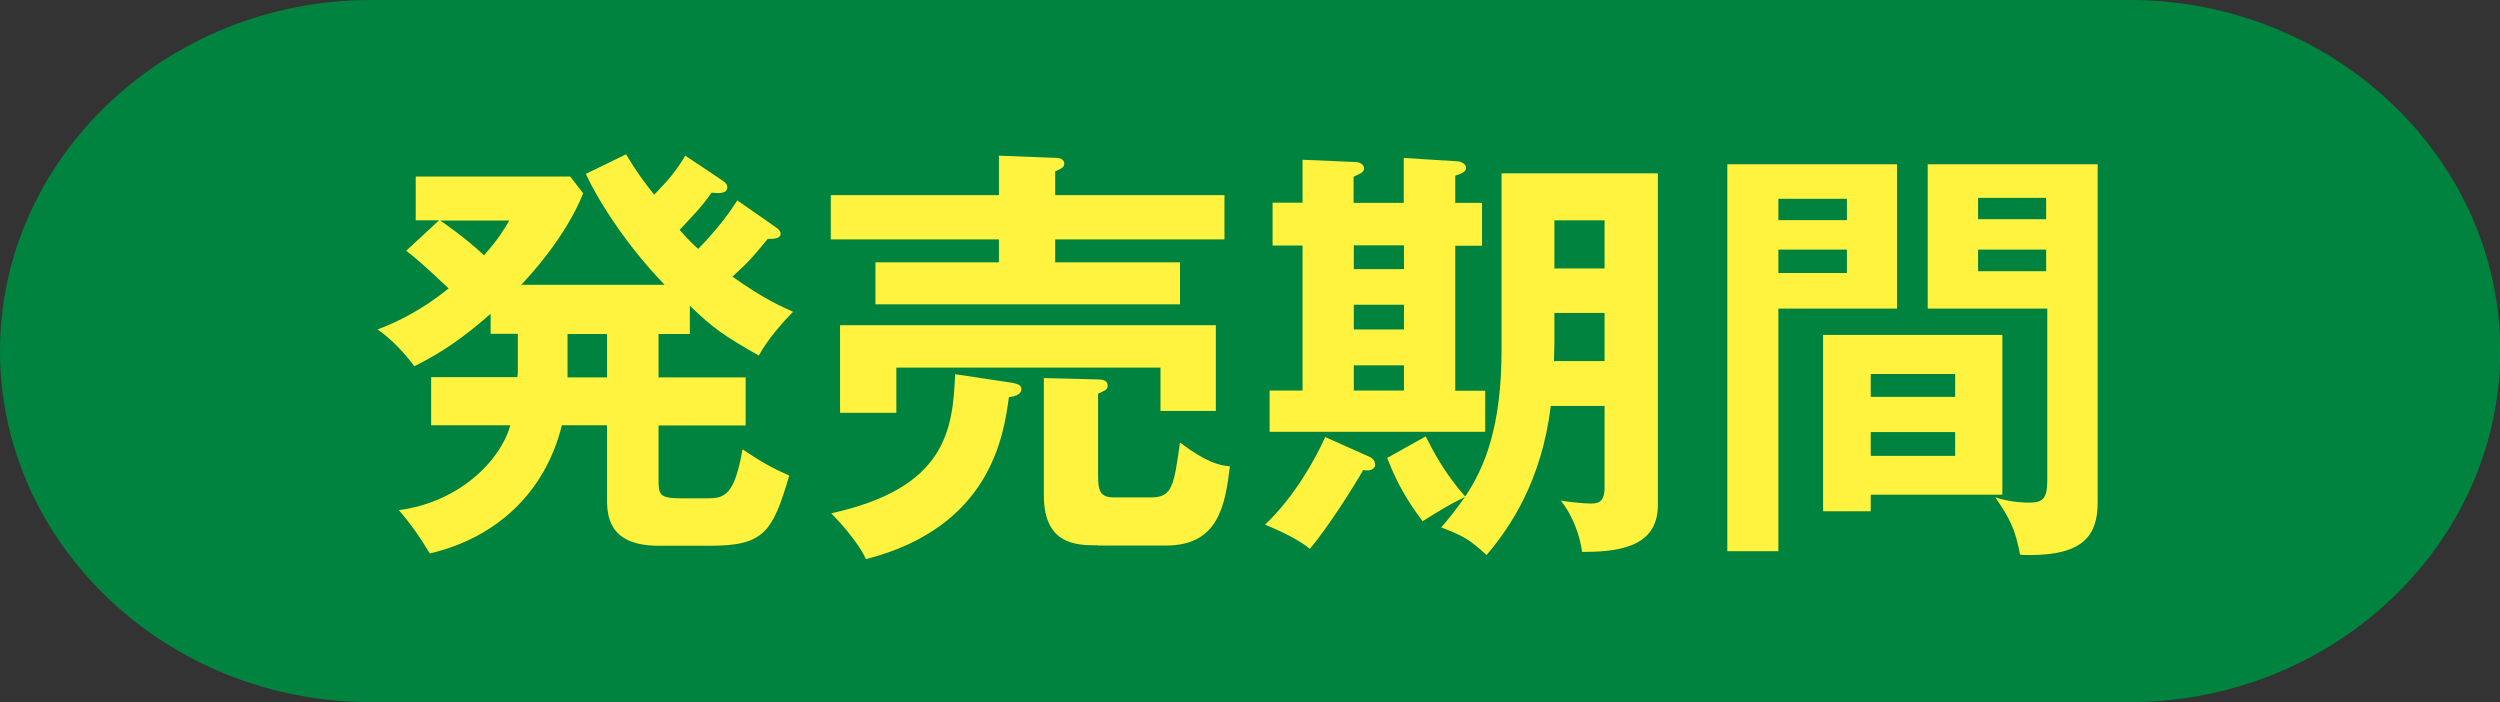
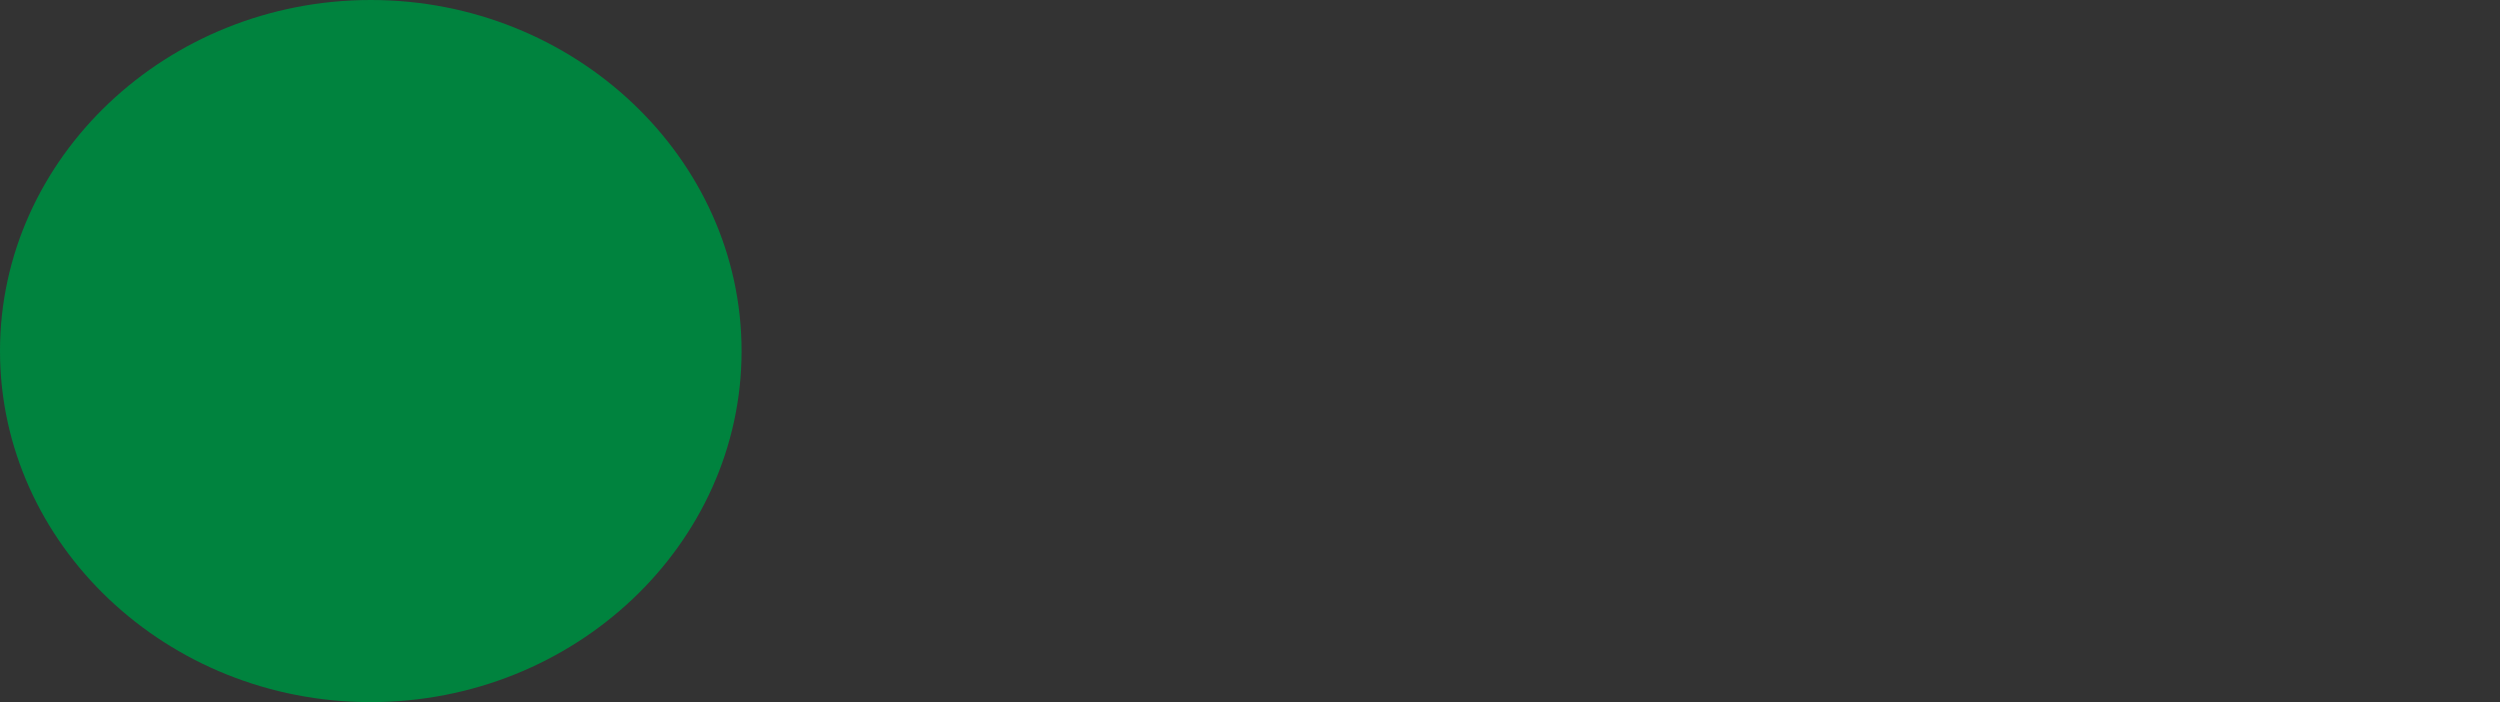
<svg xmlns="http://www.w3.org/2000/svg" id="_レイヤー_2" viewBox="0 0 110.17 30.95">
  <rect x="0" y="0" width="110.17" height="30.95" fill="#333333" stroke="none" />
  <defs>
    <style>.cls-1{fill:#fff33f;}.cls-1,.cls-2{stroke-width:0px;}.cls-2{fill:#00833e;}</style>
  </defs>
  <g id="_レイヤー_1-2">
-     <path class="cls-2" d="m0,15.47C0,6.96,7.35,0,16.34,0h77.5c8.98,0,16.34,6.96,16.34,15.47s-7.35,15.47-16.34,15.47H16.34C7.35,30.95,0,23.98,0,15.47Z" />
-     <path class="cls-1" d="m30.41,14.72h-1.39v1.91h3.84v2.12h-3.84v2.35c0,.69.02.86.99.86h1.16c.74,0,1.2-.11,1.55-2.16.82.55,1.26.8,2.06,1.16-.73,2.48-1.11,3.09-3.47,3.09h-2.29c-2.27,0-2.27-1.41-2.27-2.12v-3.19h-1.99c-.73,2.96-2.88,4.96-5.82,5.65-.42-.71-.84-1.3-1.36-1.91,2.6-.34,4.45-2.12,4.91-3.74h-3.49v-2.12h3.8c.02-.13.02-.21.02-.36v-1.55h-1.2v-.88c-1.18,1.03-2.1,1.68-3.36,2.31-.42-.57-1.03-1.22-1.62-1.62.88-.34,1.93-.84,3.13-1.81-1.09-1.03-1.36-1.26-1.87-1.66l1.45-1.34h-1.03v-1.93h6.81l.57.74c-.8,1.98-2.39,3.67-2.73,4.03h6.32c-1.78-1.83-3.05-3.93-3.47-4.89l1.77-.86c.48.8.74,1.15,1.24,1.78.63-.65.94-1.01,1.37-1.72l1.66,1.11c.08.06.19.13.19.29,0,.31-.46.25-.69.23-.48.67-.61.78-1.41,1.64.36.42.63.67.82.84.97-1.01,1.43-1.68,1.72-2.14l1.72,1.2c.08.06.19.15.19.27,0,.21-.27.23-.57.23-.73.88-.73.9-1.55,1.66,1.37.99,2.23,1.35,2.67,1.55-.44.44-1.16,1.26-1.51,1.93-1.47-.84-2-1.18-3.04-2.2v1.24Zm-11.01-5c.15.1,1.11.76,1.93,1.53.63-.71.9-1.16,1.11-1.53h-3.04Zm5.61,5v1.91h1.74v-1.91h-1.74Z" />
-     <path class="cls-1" d="m53.96,8.6v1.95h-7.46v1.01h5.5v1.85h-13.42v-1.85h5.44v-1.01h-7.41v-1.95h7.41v-1.74l2.56.1c.15,0,.32.08.32.25s-.15.23-.4.34v1.05h7.46Zm-9.35,8.27c.23.04.4.11.4.27,0,.27-.34.34-.55.36-.23,1.7-.8,5.73-6.3,7.14-.36-.8-1.3-1.79-1.53-2.02,5.06-1.11,5.36-3.67,5.46-6.13l2.52.38Zm8.97-2.54v3.78h-2.44v-1.91h-11.64v1.99h-2.48v-3.86h16.57Zm-5.21,9.7c-.9,0-2.37,0-2.37-2.2v-5.17l2.37.06c.23,0,.44.04.44.27,0,.17-.08.21-.42.36v3.63c0,.65.1.94.69.94h1.64c.95,0,1.01-.52,1.28-2.42,1.18.9,1.76,1.01,2.2,1.05-.21,1.68-.48,3.49-2.81,3.49h-3.02Z" />
-     <path class="cls-1" d="m60.07,20.72c-.38.67-1.57,2.56-2.35,3.47-.57-.5-1.74-.97-1.97-1.07,1.3-1.24,2.21-2.88,2.65-3.86l1.97.88c.13.06.23.19.23.32,0,.25-.29.31-.53.25Zm-4.12-1.7v-1.81h1.45v-6.39h-1.32v-1.89h1.32v-1.89l2.33.1c.19,0,.38.11.38.27,0,.17-.1.21-.46.38v1.15h2.21v-1.98l2.39.15c.17.02.36.13.36.29,0,.17-.23.27-.48.34v1.2h1.18v1.89h-1.18v6.39h1.32v1.81h-9.51Zm5.92-8.21h-2.21v1.05h2.21v-1.05Zm0,2.62h-2.21v1.09h2.21v-1.09Zm0,2.67h-2.21v1.11h2.21v-1.11Zm7.85,8.23c-.08-.65-.38-1.57-.94-2.27.46.08,1.11.13,1.3.13.29,0,.63-.02.63-.69v-3.61h-2.37c-.4,3.28-1.76,5.31-2.83,6.57-.8-.73-1.03-.84-2-1.22.31-.34.69-.84,1.05-1.34-.74.36-1.07.57-1.87,1.07-.69-.92-1.15-1.72-1.56-2.79l1.7-.95c.27.53.76,1.55,1.74,2.65.88-1.32,1.6-3.11,1.6-6.47v-7.77h6.89v14.6c0,1.66-1.32,2.1-3.34,2.08Zm.99-10.54h-2.21v1.39c0,.1-.02.61-.02.73h2.23v-2.12Zm0-4.08h-2.21v2.12h2.21v-2.12Z" />
-     <path class="cls-1" d="m83.6,7.24v6.36h-5.23v10.69h-2.25V7.24h7.48Zm-2.21,2.46v-.94h-3.02v.94h3.02Zm-3.02,1.3v1.03h3.02v-1.03h-3.02Zm9.87,10.8h-5.8v.73h-2.1v-7.77h7.9v7.04Zm-2.08-4.31v-1.01h-3.72v1.01h3.72Zm-3.72,1.55v1.05h3.72v-1.05h-3.72Zm10-11.8v14.91c0,1.45-.65,2.31-2.98,2.31-.17,0-.31,0-.44-.02-.21-1.11-.44-1.57-1.09-2.52.73.23,1.32.23,1.47.23.59,0,.82-.13.82-.99v-7.56h-5.27v-6.36h7.48Zm-2.27,2.42v-.94h-3v.94h3Zm-3,1.34v.95h3v-.95h-3Z" />
+     <path class="cls-2" d="m0,15.47C0,6.96,7.35,0,16.34,0c8.98,0,16.34,6.96,16.34,15.47s-7.35,15.47-16.34,15.47H16.34C7.35,30.95,0,23.98,0,15.47Z" />
  </g>
</svg>